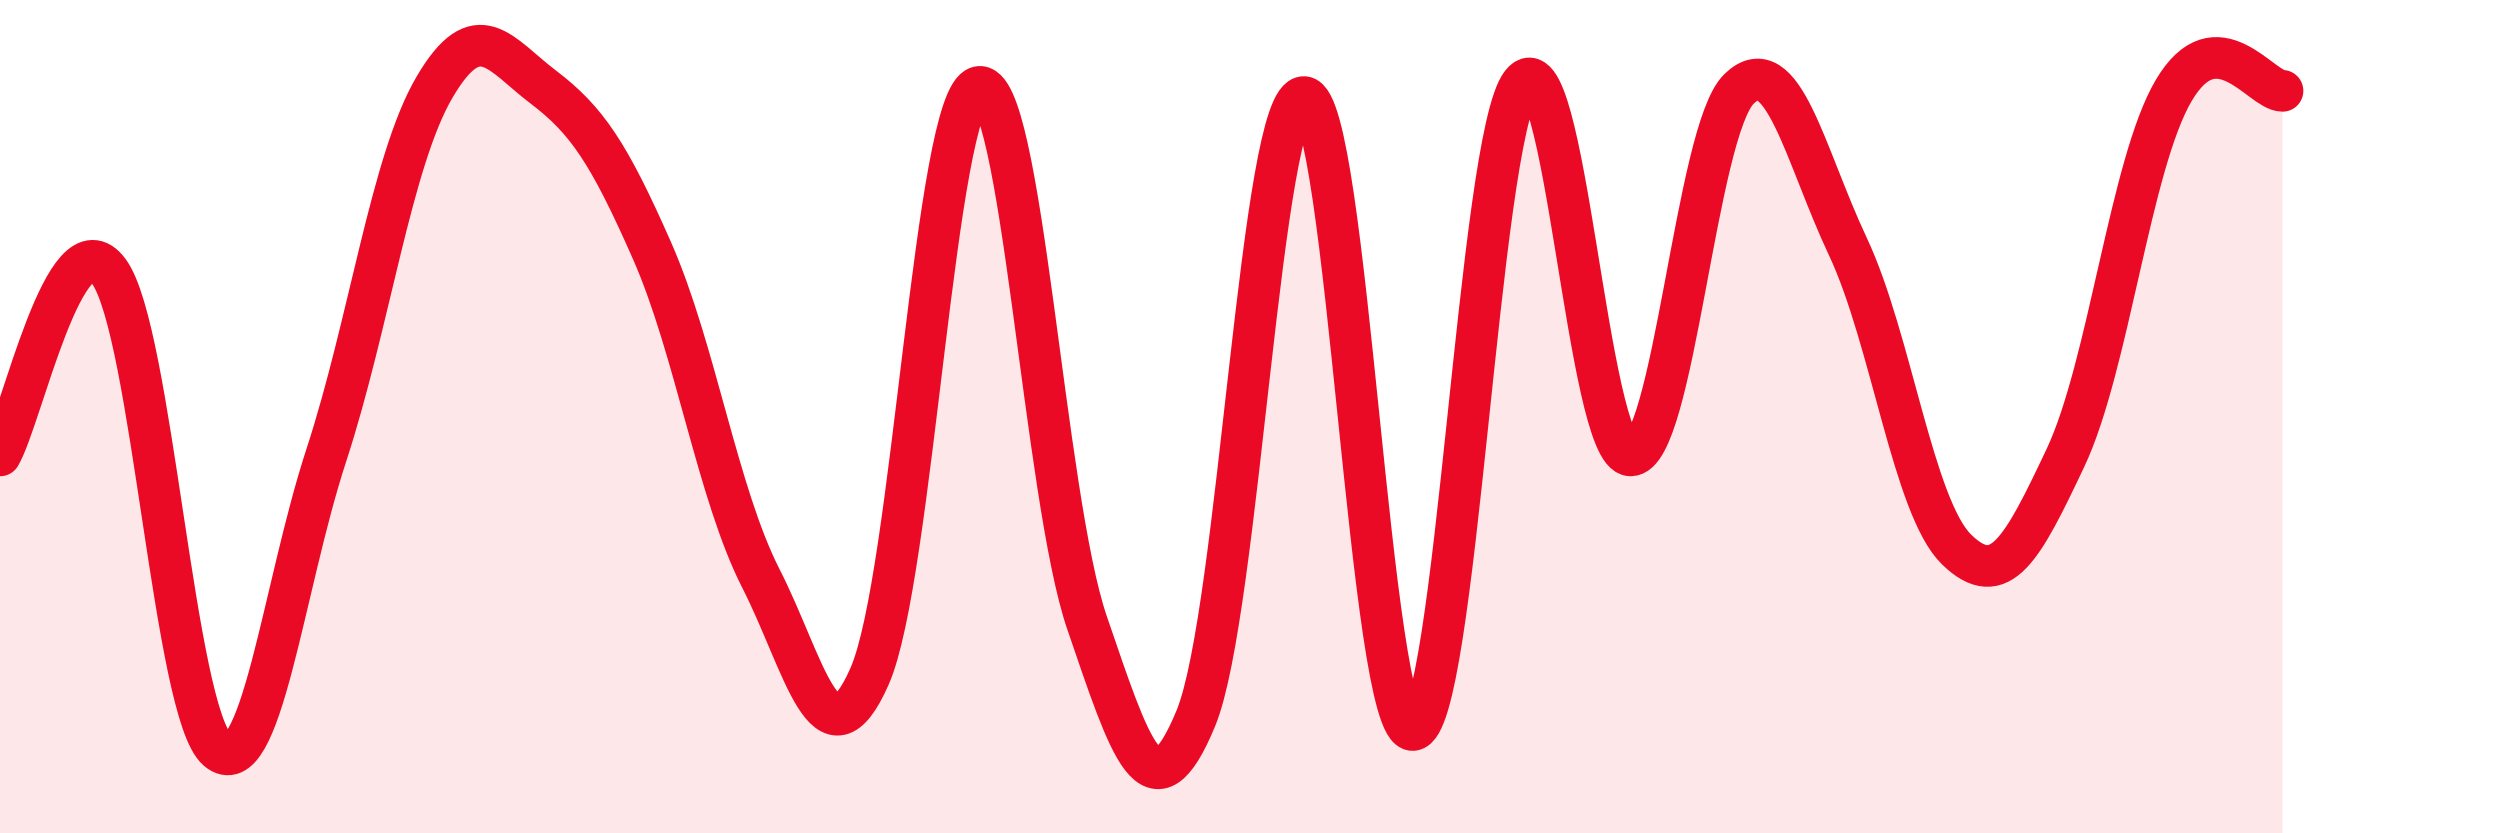
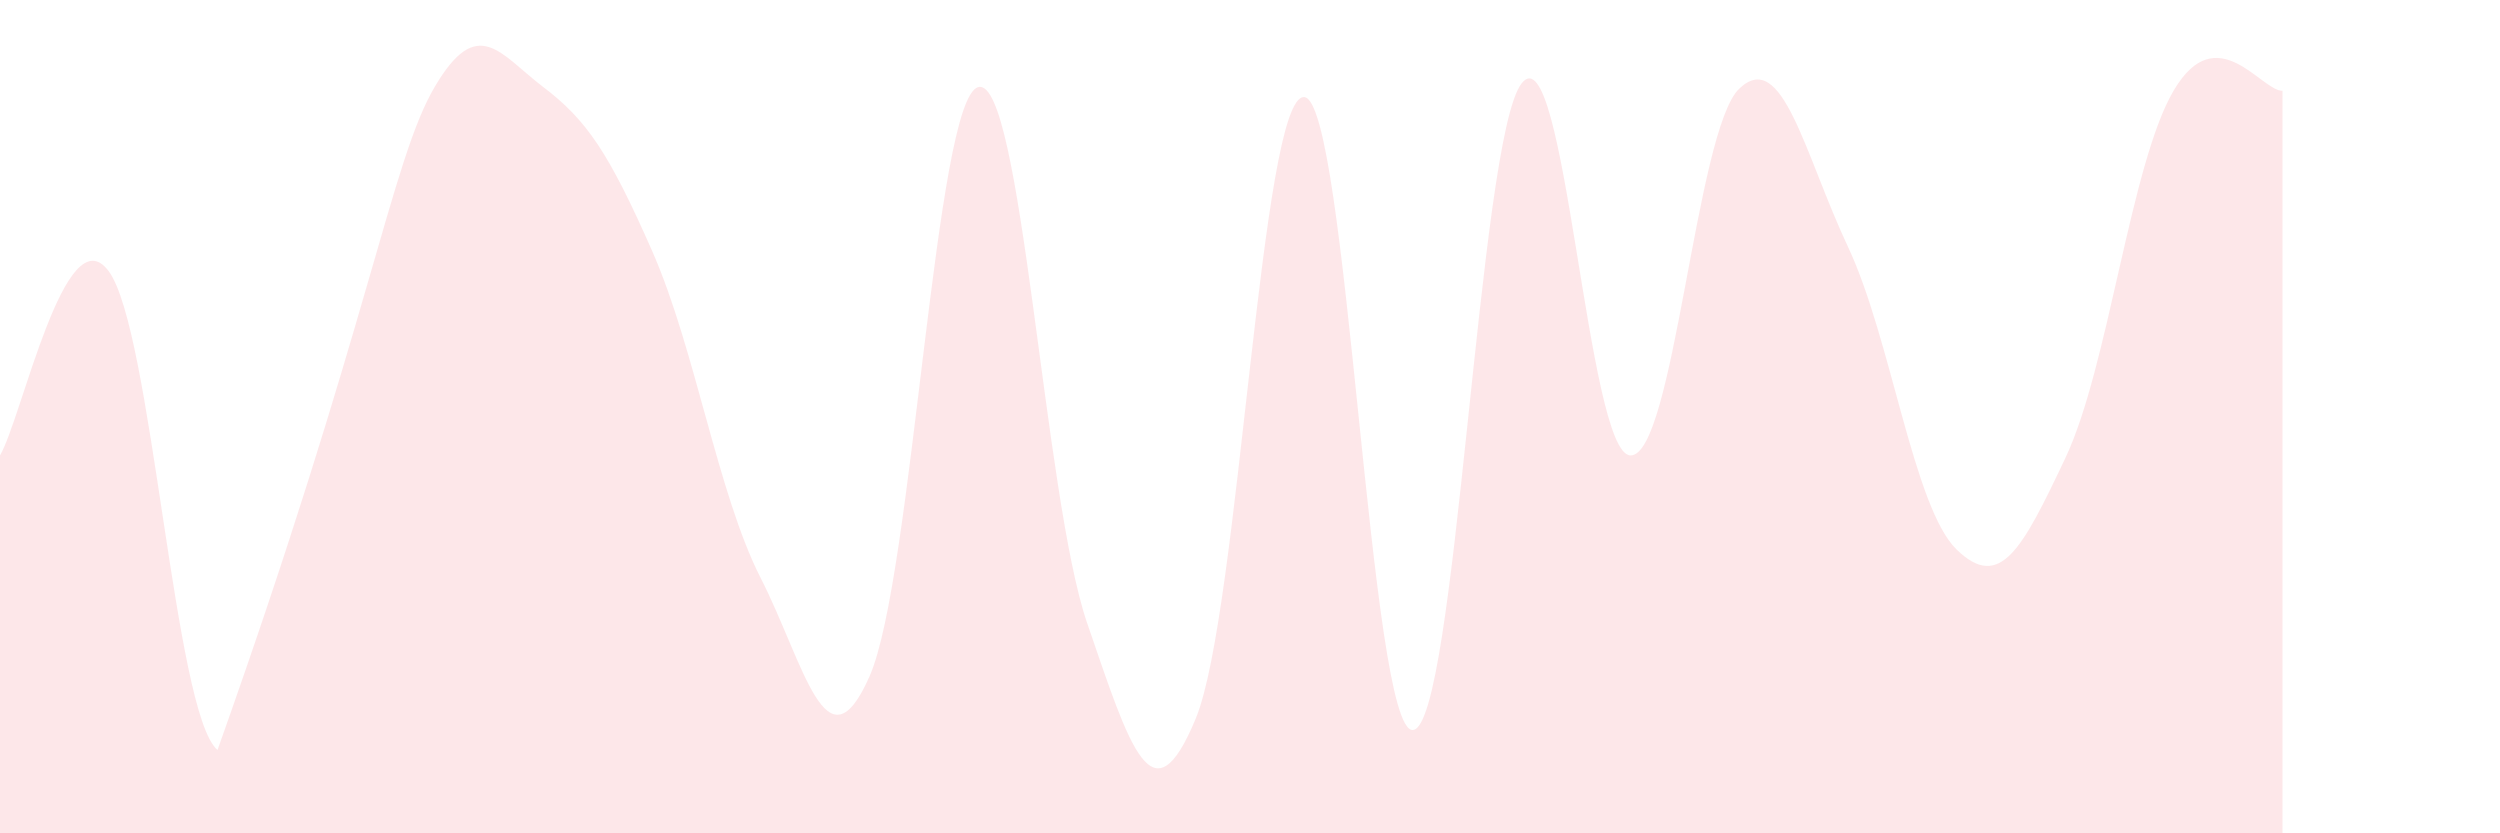
<svg xmlns="http://www.w3.org/2000/svg" width="60" height="20" viewBox="0 0 60 20">
-   <path d="M 0,10.93 C 0.52,10.05 1.57,5.1 2.61,6.51 C 3.65,7.92 4.18,17.12 5.22,18 C 6.26,18.88 6.79,14.11 7.83,10.93 C 8.87,7.75 9.39,3.86 10.43,2.09 C 11.47,0.32 12,1.3 13.04,2.09 C 14.08,2.88 14.61,3.66 15.65,6.02 C 16.69,8.38 17.22,11.84 18.26,13.88 C 19.3,15.92 19.83,18.59 20.87,16.23 C 21.91,13.87 22.44,2.35 23.48,2.09 C 24.52,1.83 25.05,11.92 26.09,14.95 C 27.13,17.98 27.66,19.76 28.7,17.24 C 29.74,14.72 30.26,2.27 31.3,2.33 C 32.34,2.39 32.87,17.59 33.91,17.52 C 34.95,17.45 35.48,3.32 36.52,2 C 37.56,0.68 38.09,10.9 39.13,10.93 C 40.17,10.96 40.7,3.13 41.74,2.13 C 42.78,1.13 43.31,3.71 44.35,5.92 C 45.39,8.13 45.92,12.18 46.96,13.19 C 48,14.2 48.53,13.19 49.57,10.99 C 50.61,8.79 51.13,3.93 52.17,2.17 C 53.21,0.41 54.26,2.18 54.78,2.18L54.78 20L0 20Z" fill="#EB0A25" opacity="0.1" stroke-linecap="round" stroke-linejoin="round" />
-   <path d="M 0,10.93 C 0.52,10.05 1.57,5.1 2.61,6.51 C 3.65,7.92 4.18,17.12 5.22,18 C 6.26,18.88 6.79,14.11 7.83,10.93 C 8.87,7.75 9.39,3.86 10.43,2.09 C 11.47,0.32 12,1.3 13.04,2.09 C 14.08,2.88 14.61,3.66 15.65,6.02 C 16.69,8.38 17.22,11.84 18.26,13.88 C 19.3,15.92 19.83,18.59 20.87,16.23 C 21.91,13.87 22.44,2.35 23.48,2.09 C 24.52,1.83 25.05,11.92 26.09,14.95 C 27.13,17.98 27.66,19.76 28.7,17.24 C 29.74,14.72 30.26,2.27 31.3,2.33 C 32.34,2.39 32.87,17.59 33.91,17.52 C 34.95,17.45 35.48,3.32 36.52,2 C 37.56,0.68 38.09,10.9 39.13,10.93 C 40.17,10.96 40.7,3.13 41.74,2.13 C 42.78,1.13 43.31,3.71 44.35,5.92 C 45.39,8.13 45.92,12.18 46.96,13.19 C 48,14.2 48.53,13.19 49.57,10.99 C 50.61,8.79 51.13,3.93 52.17,2.17 C 53.21,0.41 54.26,2.18 54.78,2.18" stroke="#EB0A25" stroke-width="1" fill="none" stroke-linecap="round" stroke-linejoin="round" />
+   <path d="M 0,10.93 C 0.52,10.05 1.57,5.1 2.61,6.51 C 3.65,7.92 4.18,17.12 5.22,18 C 8.87,7.75 9.39,3.86 10.43,2.09 C 11.47,0.32 12,1.3 13.04,2.09 C 14.08,2.88 14.61,3.66 15.65,6.02 C 16.69,8.38 17.22,11.84 18.26,13.88 C 19.3,15.92 19.83,18.59 20.87,16.23 C 21.91,13.87 22.44,2.35 23.48,2.09 C 24.52,1.83 25.05,11.92 26.09,14.95 C 27.13,17.98 27.66,19.76 28.7,17.24 C 29.74,14.72 30.26,2.27 31.3,2.33 C 32.34,2.39 32.87,17.59 33.91,17.52 C 34.95,17.45 35.48,3.32 36.52,2 C 37.56,0.68 38.09,10.9 39.13,10.93 C 40.17,10.96 40.7,3.13 41.74,2.13 C 42.78,1.13 43.31,3.71 44.35,5.92 C 45.39,8.13 45.92,12.18 46.96,13.19 C 48,14.2 48.53,13.19 49.57,10.99 C 50.61,8.79 51.13,3.93 52.17,2.17 C 53.21,0.41 54.26,2.18 54.78,2.18L54.78 20L0 20Z" fill="#EB0A25" opacity="0.1" stroke-linecap="round" stroke-linejoin="round" />
</svg>